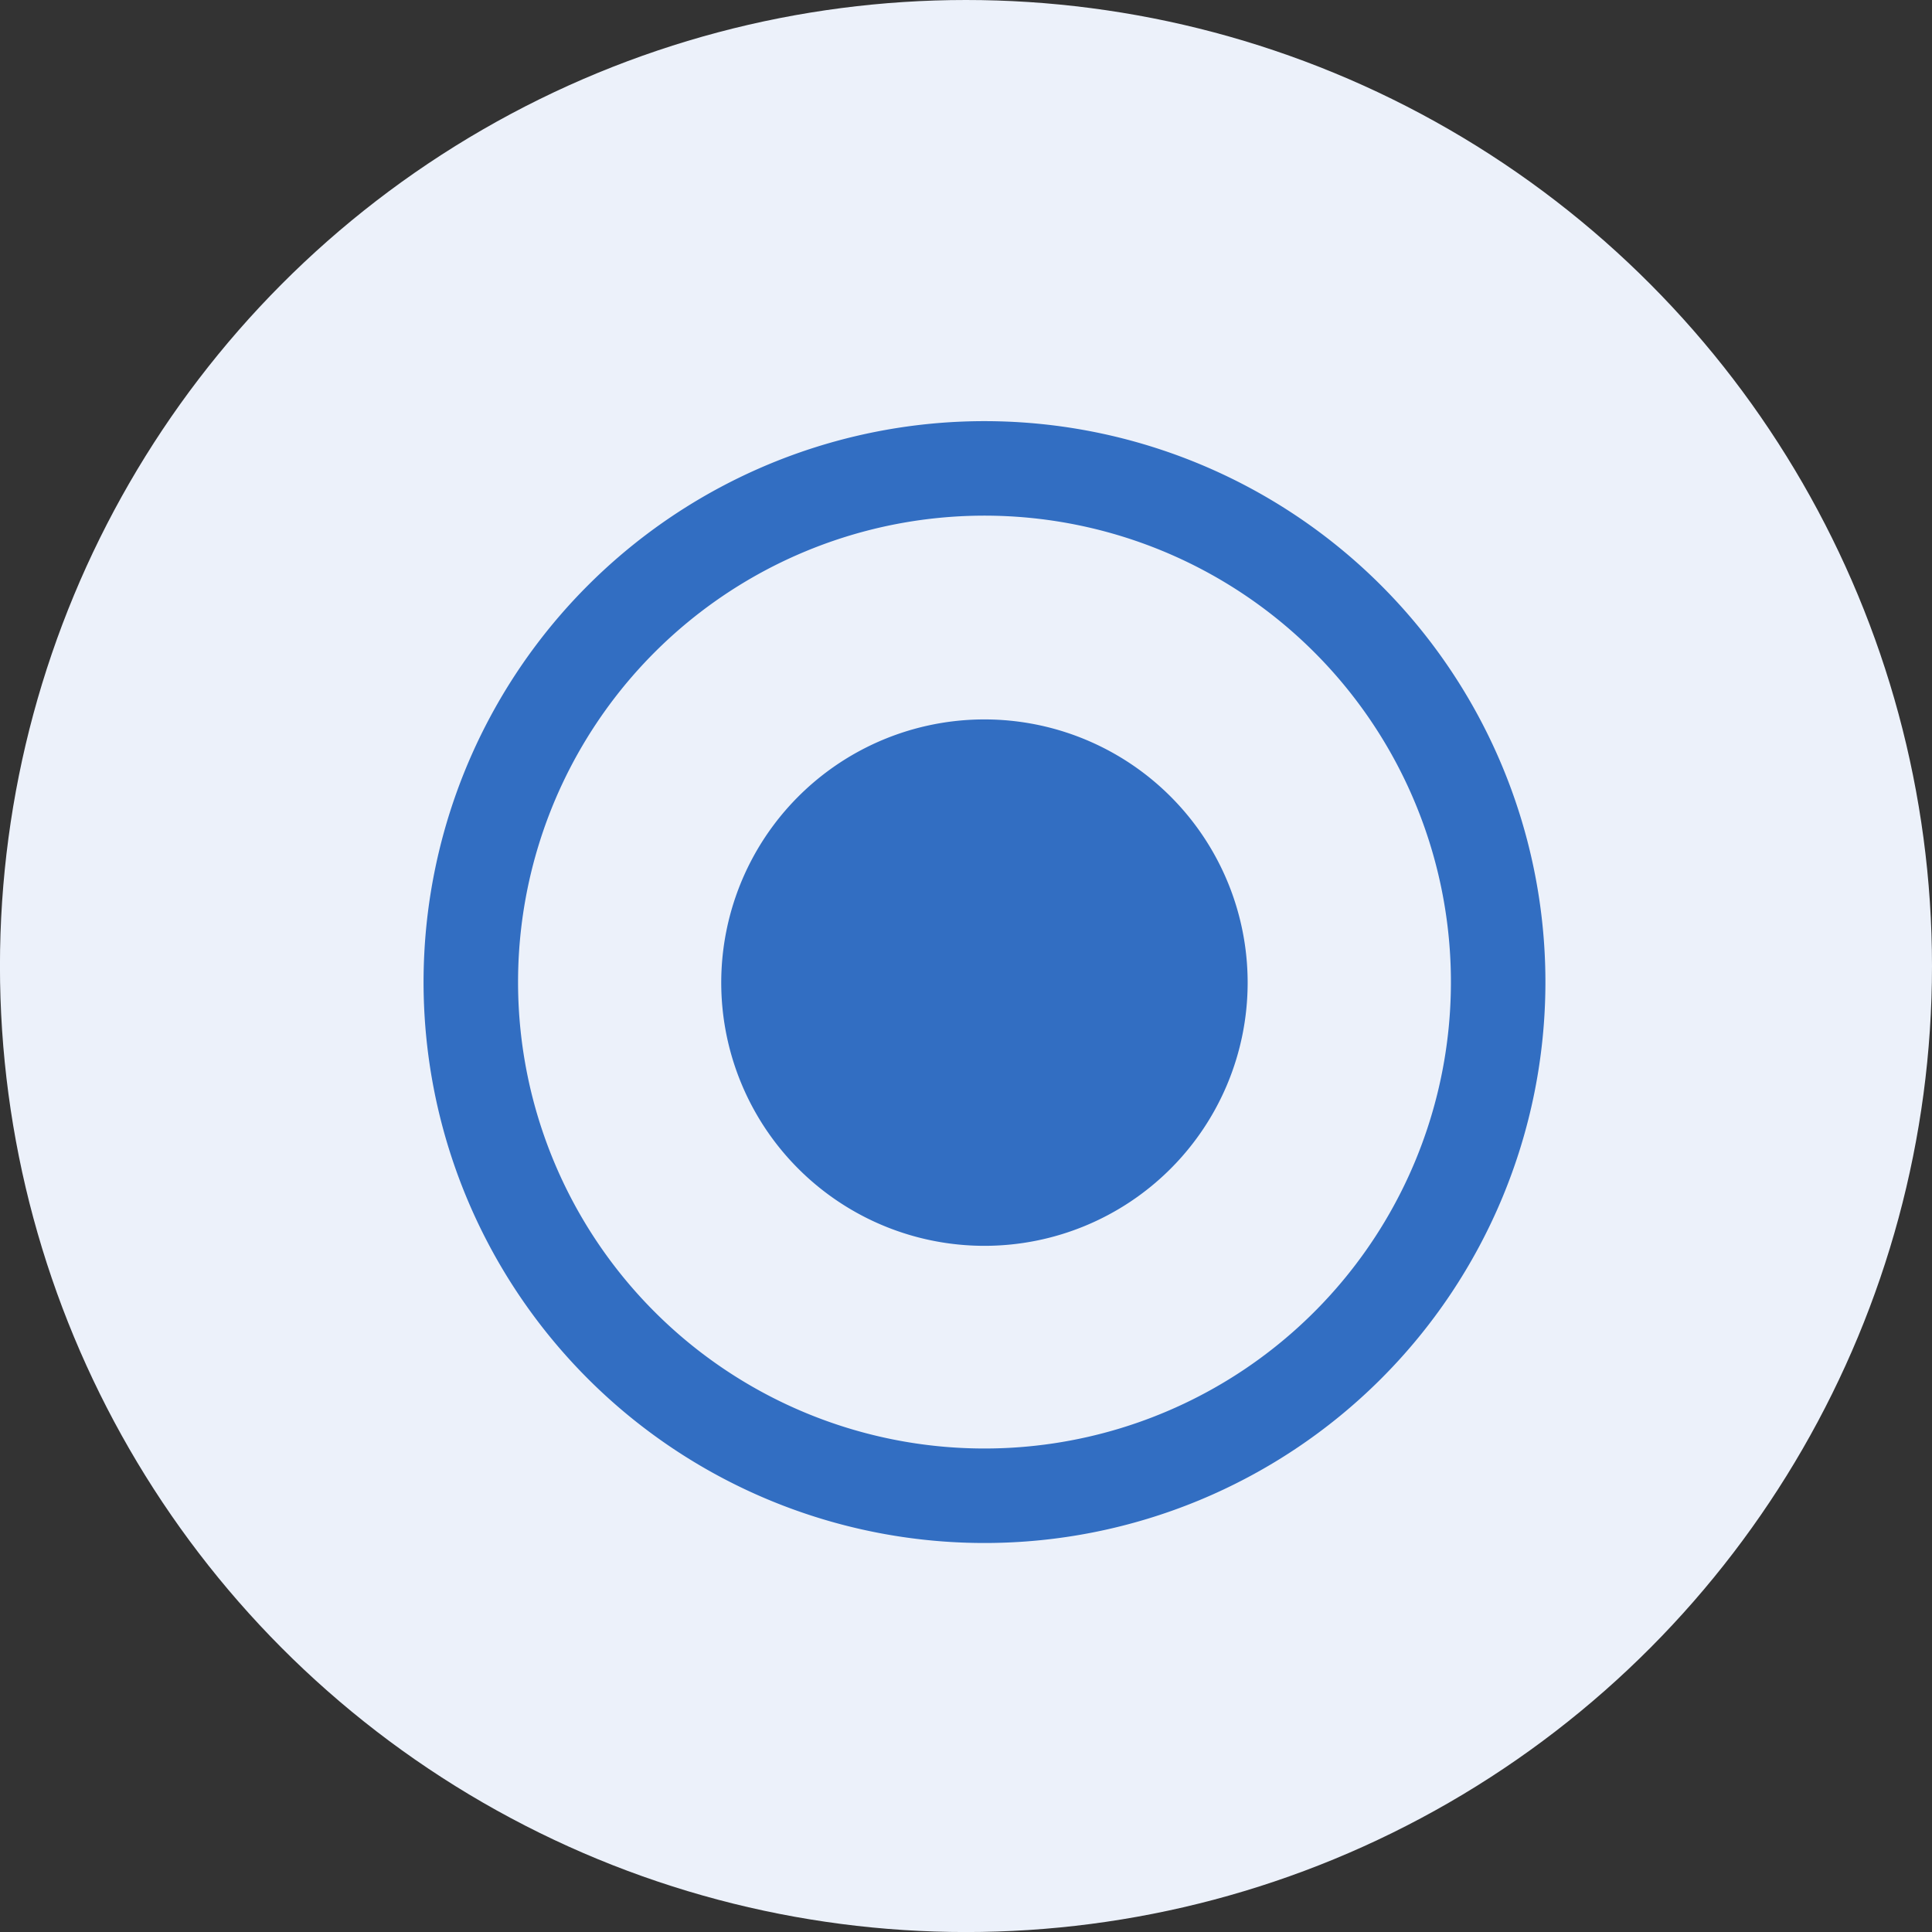
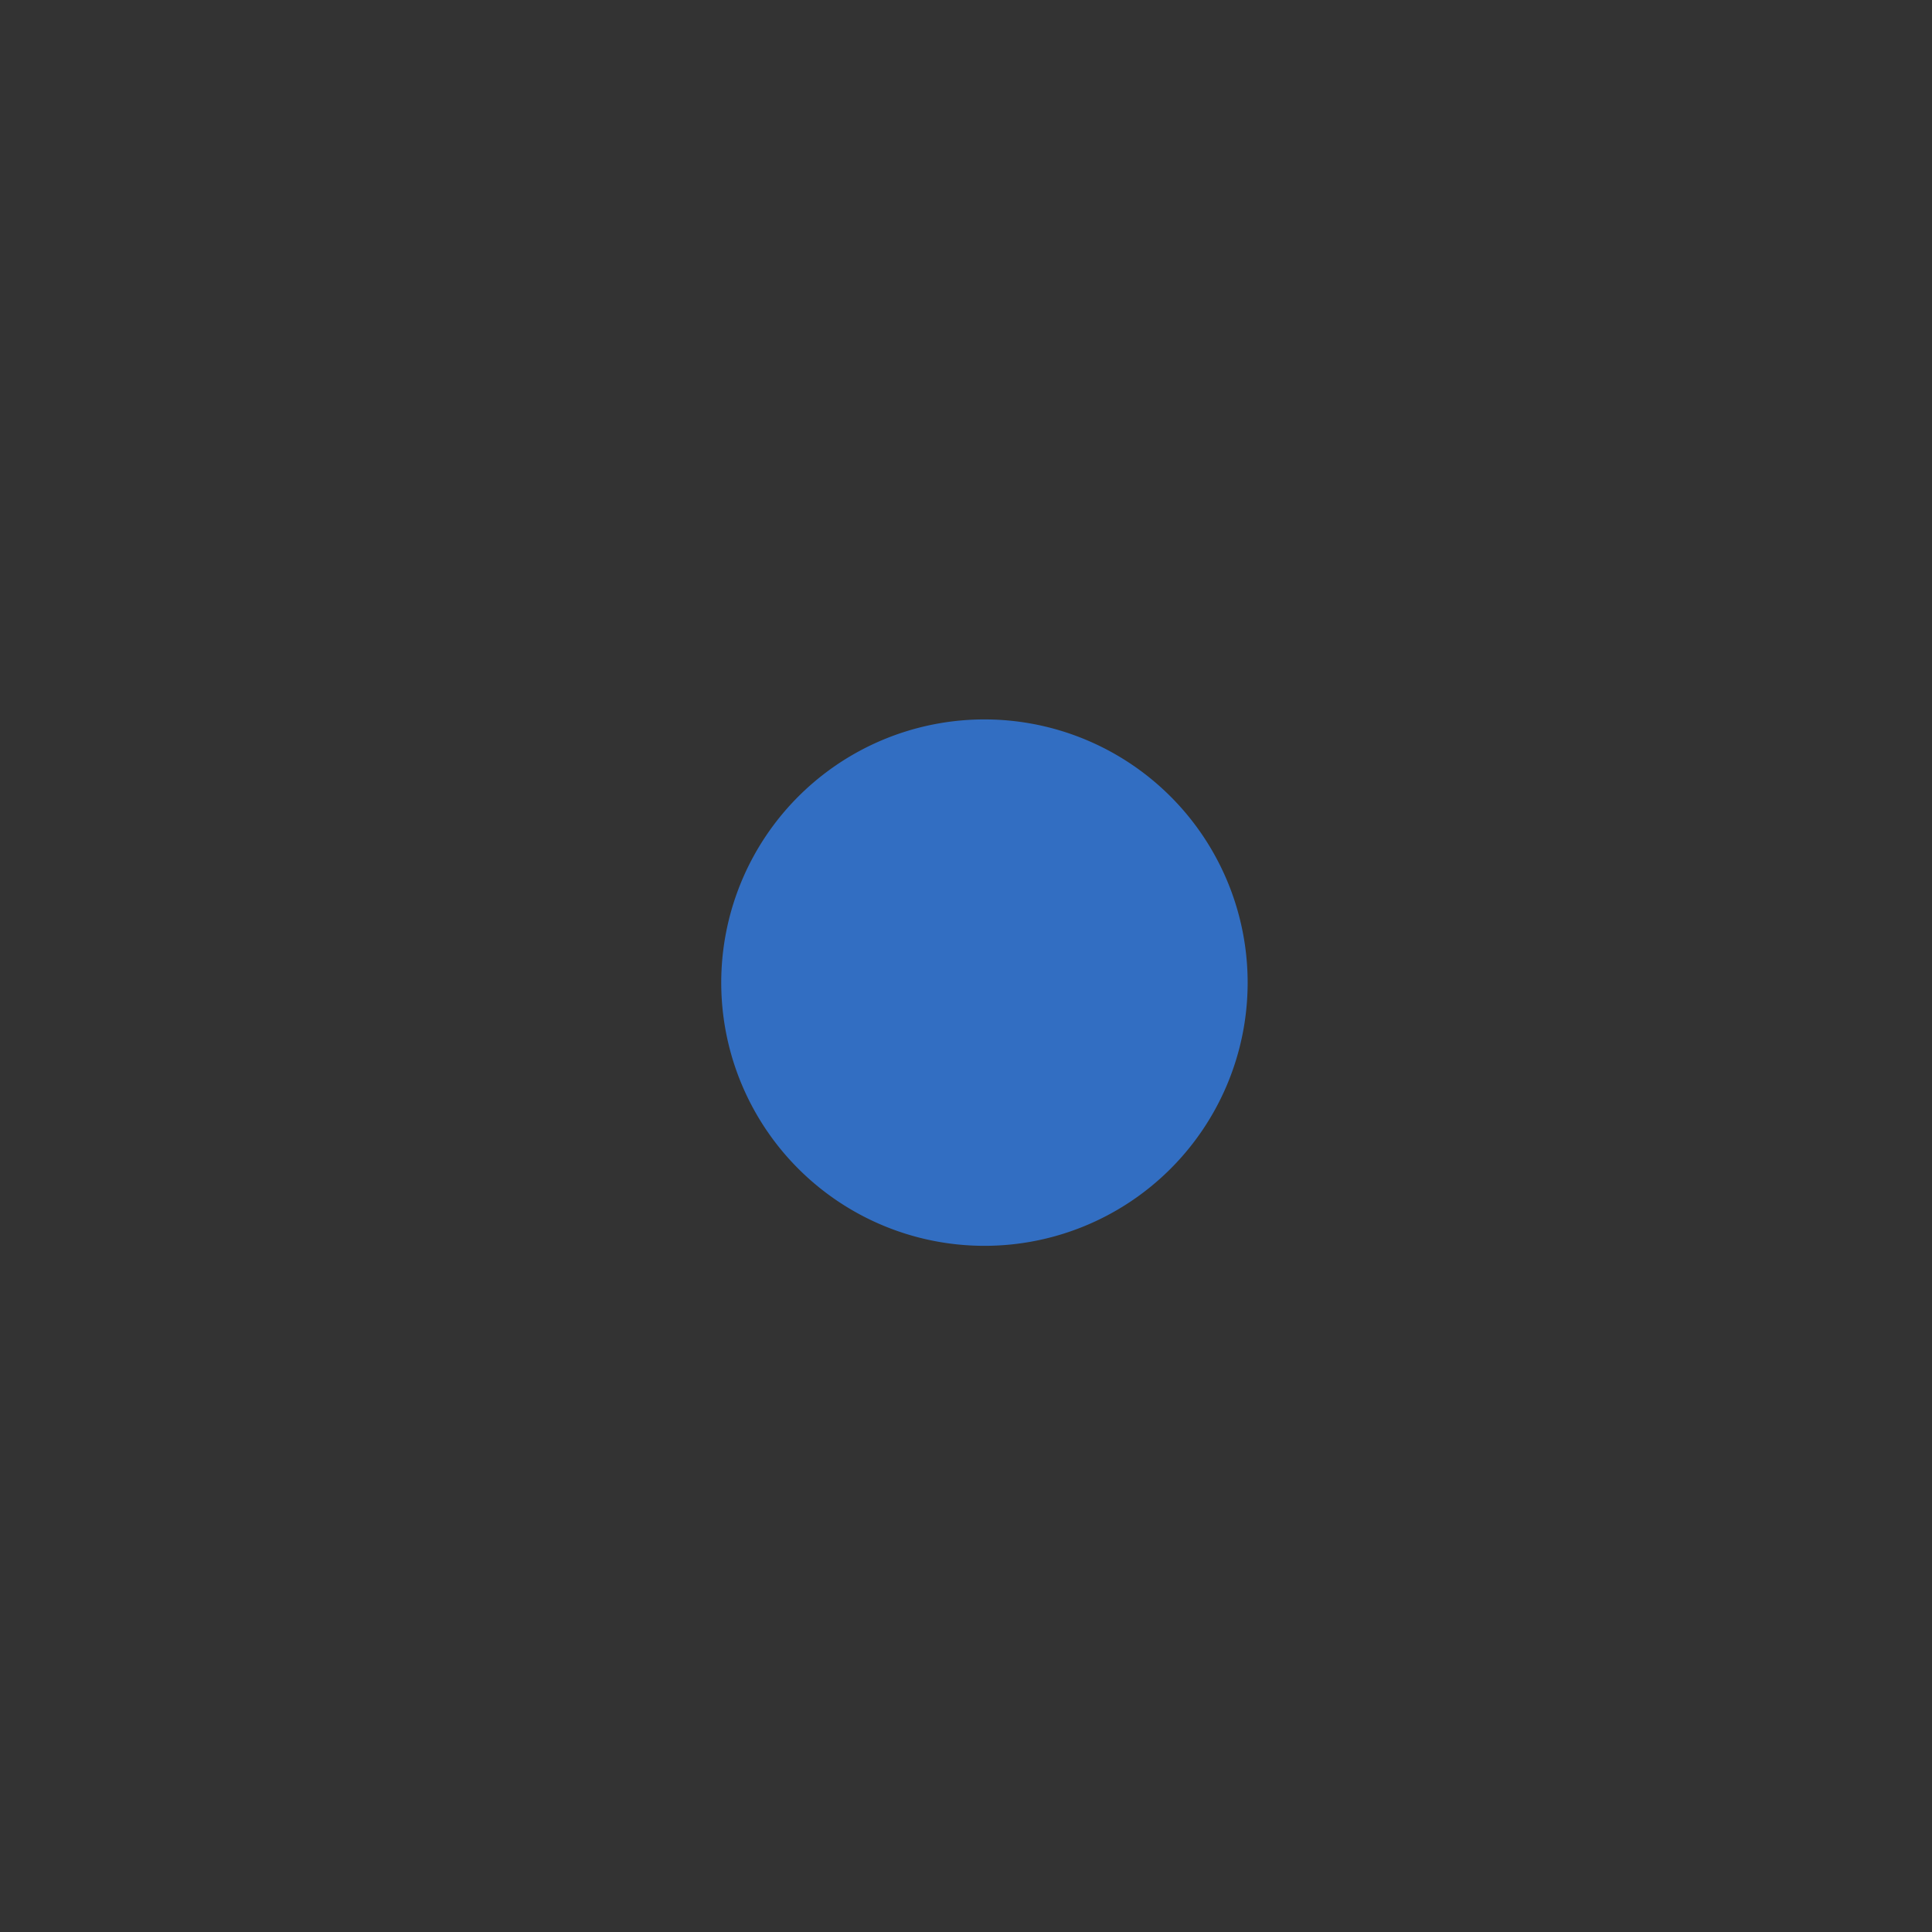
<svg xmlns="http://www.w3.org/2000/svg" width="45.613" height="45.613" viewBox="0 0 45.613 45.613">
  <rect x="0" y="0" width="45.613" height="45.613" fill="#333333" stroke="none" />
  <g id="Group_42472" data-name="Group 42472" transform="translate(0 0.447)">
-     <circle id="Ellipse_272" data-name="Ellipse 272" cx="22.807" cy="22.807" r="22.807" transform="translate(45.613 45.167) rotate(180)" fill="#ecf1fa" />
    <g id="Group_42473" data-name="Group 42473" transform="translate(-407.045 -4291.863)">
-       <path id="Path_46744" data-name="Path 46744" d="M187.923,95.1a13.243,13.243,0,1,0-13.243,13.213A13.243,13.243,0,0,0,187.923,95.1Zm-24.255,0a11.012,11.012,0,1,1,11.012,10.982A11.011,11.011,0,0,1,163.668,95.1Z" transform="translate(255.608 4219.532)" fill="#326ec2" />
-       <path id="Path_46746" data-name="Path 46746" d="M224.261,138.206a6.214,6.214,0,1,0-6.213,6.2,6.213,6.213,0,0,0,6.213-6.2Z" transform="translate(212.24 4176.423)" fill="#326ec2" />
+       <path id="Path_46746" data-name="Path 46746" d="M224.261,138.206a6.214,6.214,0,1,0-6.213,6.2,6.213,6.213,0,0,0,6.213-6.2" transform="translate(212.24 4176.423)" fill="#326ec2" />
    </g>
  </g>
</svg>